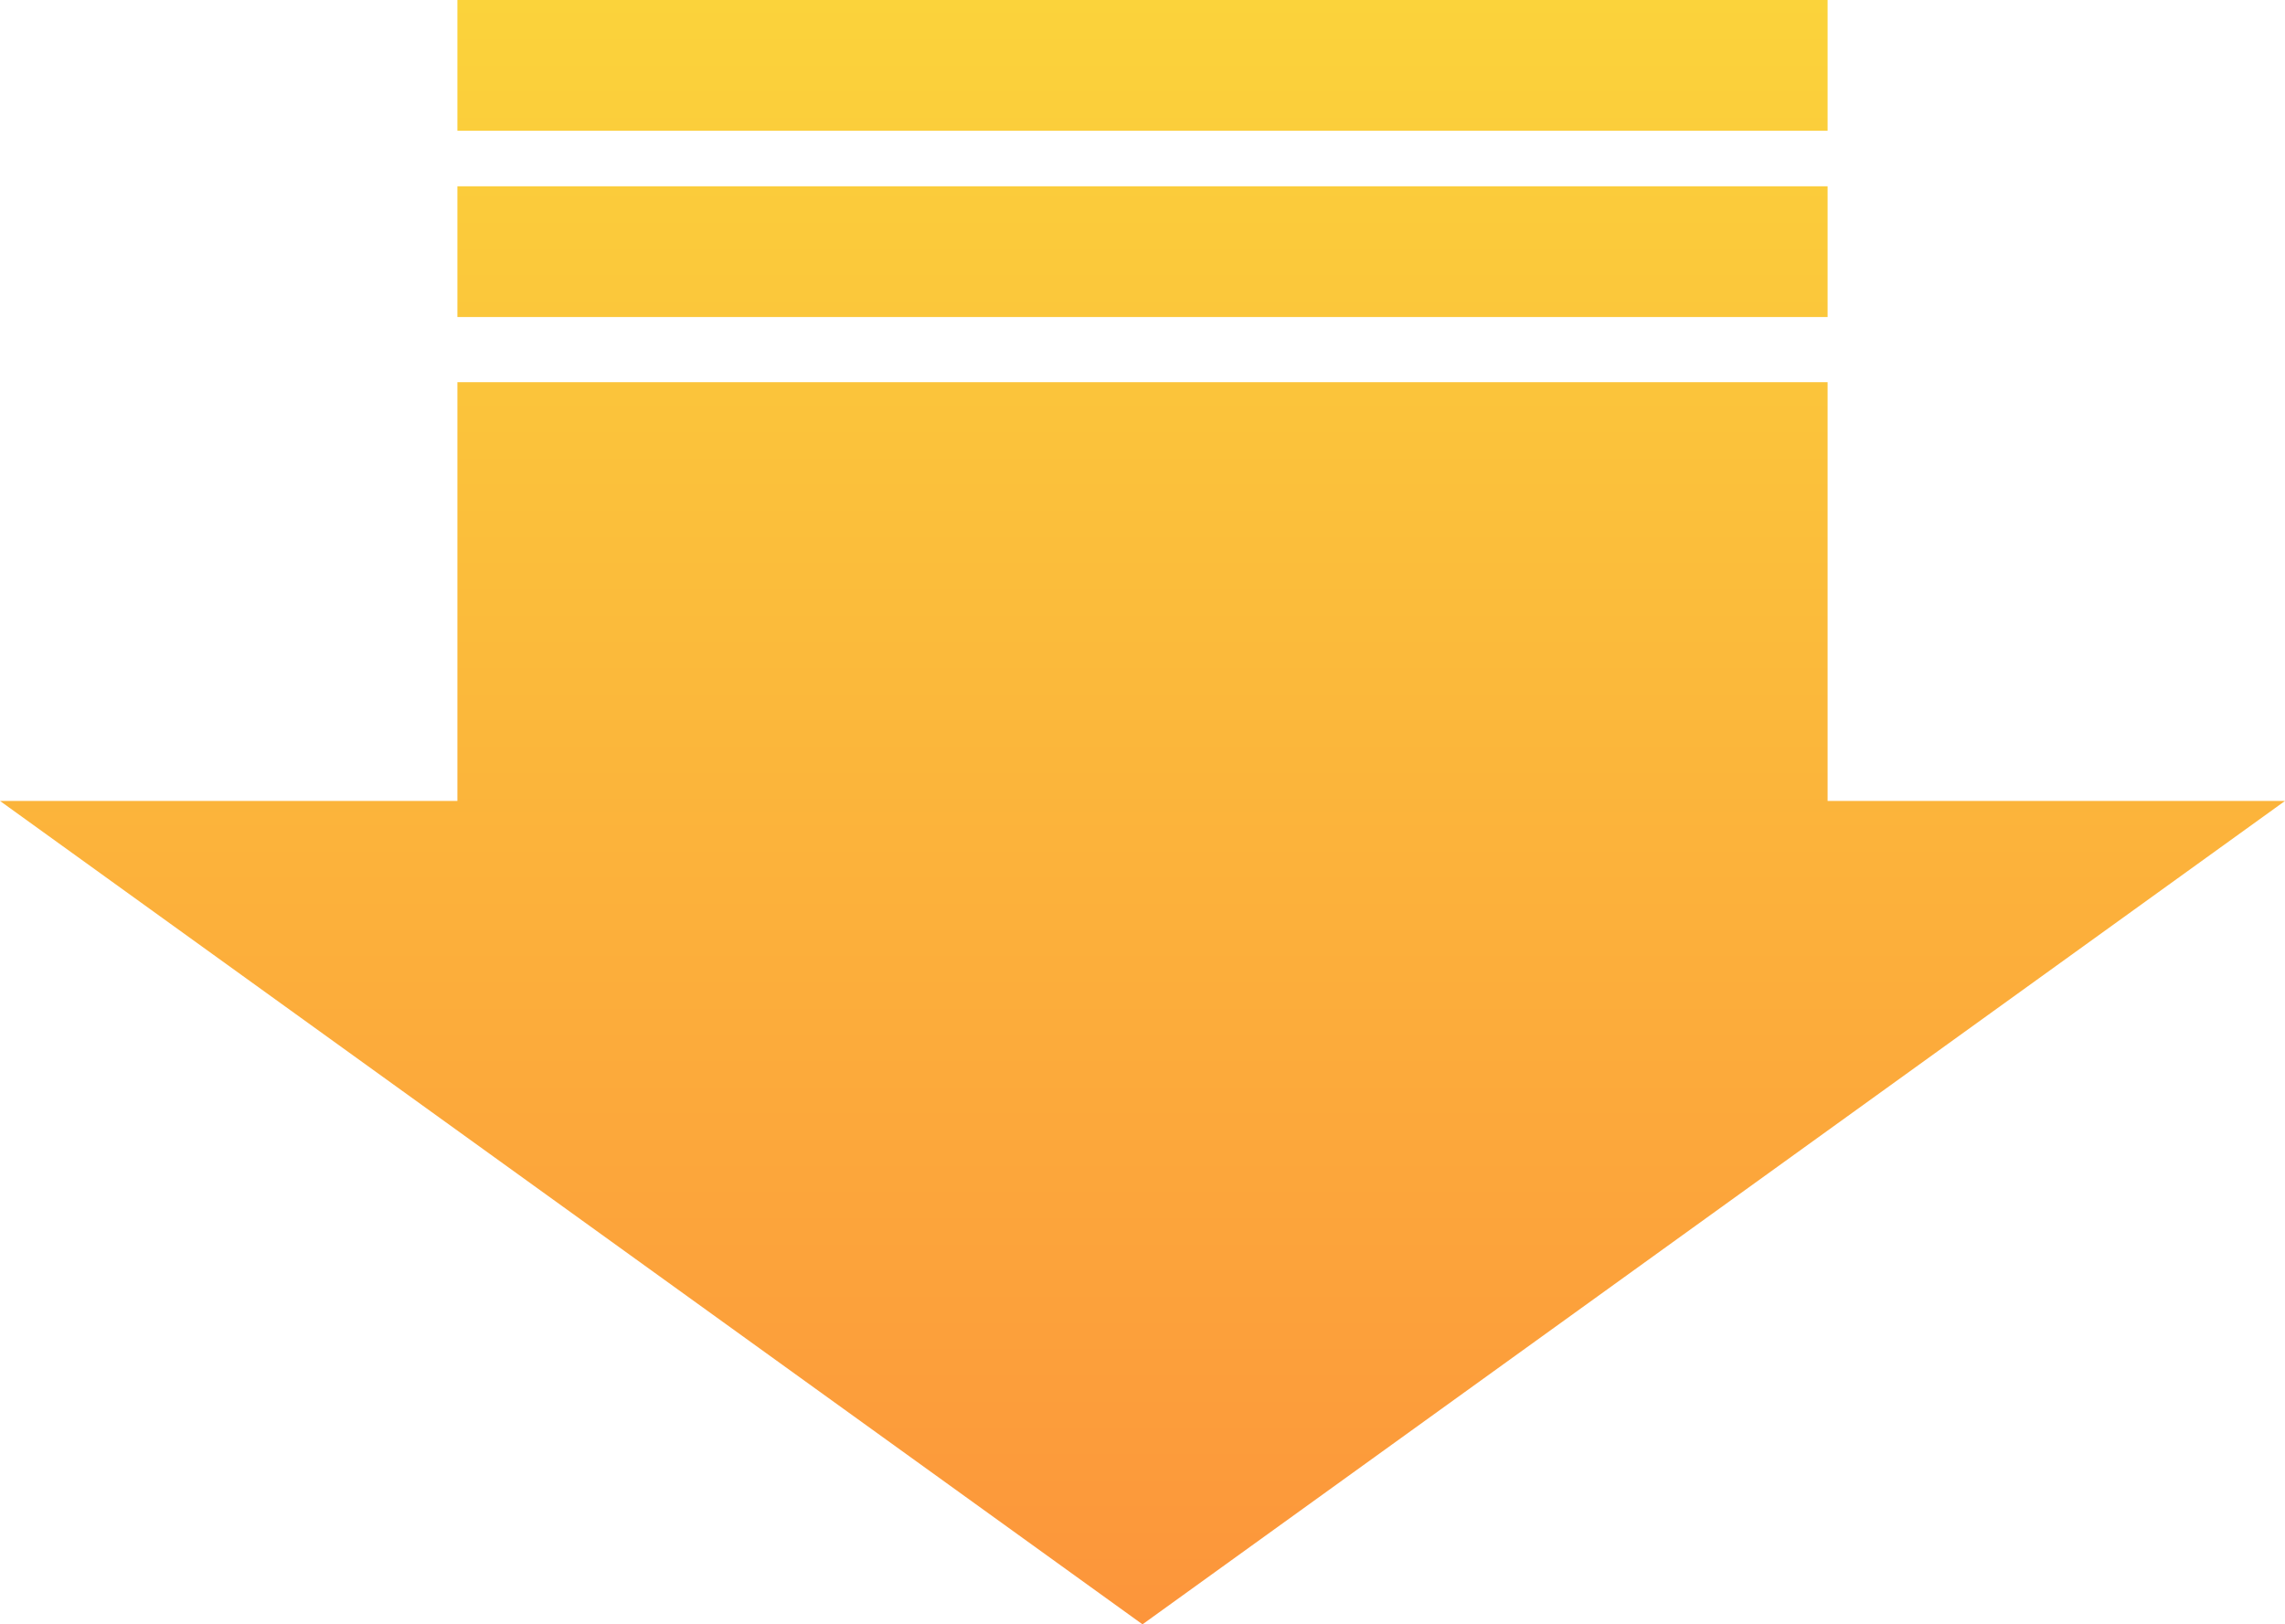
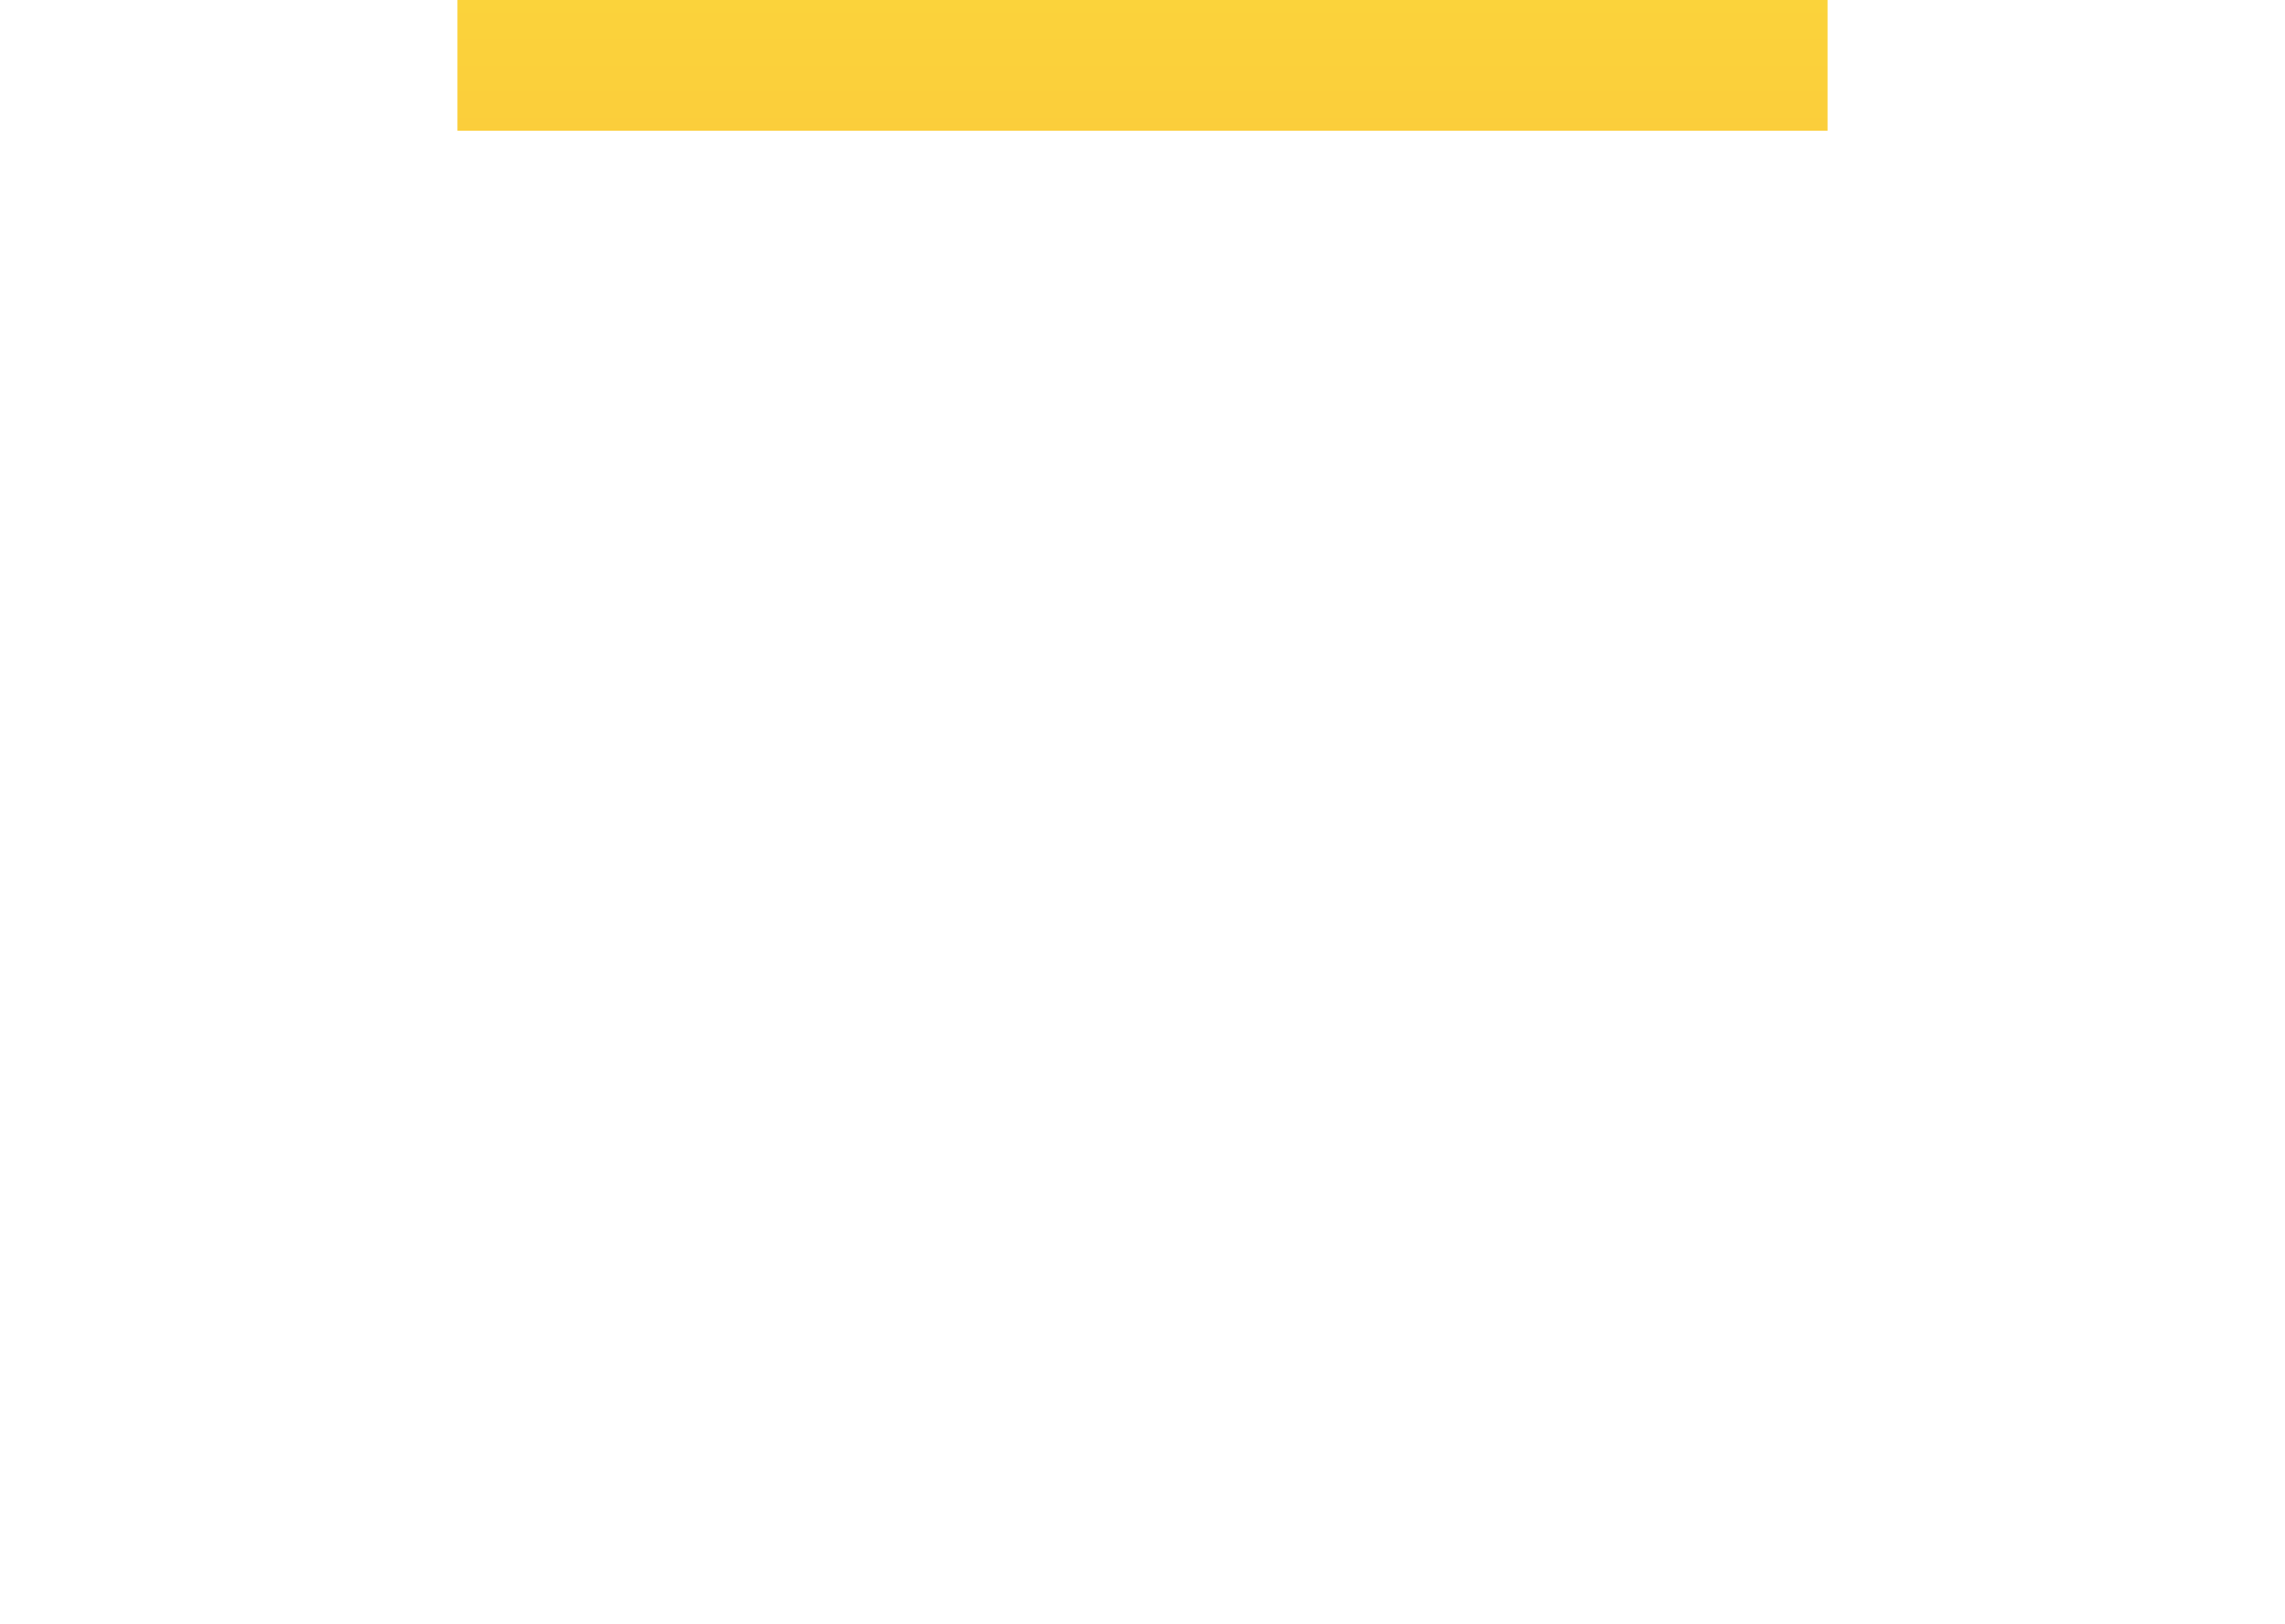
<svg xmlns="http://www.w3.org/2000/svg" id="_レイヤー_2" data-name="レイヤー 2" viewBox="0 0 104.86 74.55">
  <defs>
    <style>
      .cls-1 {
        fill: url(#_名称未設定グラデーション_84);
      }

      .cls-1, .cls-2 {
        stroke-width: 0px;
      }

      .cls-3 {
        clip-path: url(#clippath-2);
      }

      .cls-2 {
        fill: none;
      }

      .cls-4 {
        clip-path: url(#clippath-1);
      }

      .cls-5 {
        clip-path: url(#clippath);
      }
    </style>
    <clipPath id="clippath">
-       <polygon class="cls-2" points="83.87 36.76 83.87 17.54 20.99 17.54 20.99 36.76 0 36.76 52.43 74.55 104.86 36.76 83.87 36.76" />
-     </clipPath>
+       </clipPath>
    <linearGradient id="_名称未設定グラデーション_84" data-name="名称未設定グラデーション 84" x1="52.43" y1="74.55" x2="52.43" y2="0" gradientUnits="userSpaceOnUse">
      <stop offset="0" stop-color="#fc953b" />
      <stop offset="1" stop-color="#fbd33b" />
    </linearGradient>
    <clipPath id="clippath-1">
      <rect class="cls-2" x="20.99" y="8.55" width="62.88" height="6" />
    </clipPath>
    <clipPath id="clippath-2">
      <rect class="cls-2" x="20.99" width="62.88" height="6" />
    </clipPath>
  </defs>
  <g id="_レイヤー_1-2" data-name="レイヤー 1">
    <g>
      <g class="cls-5">
-         <rect class="cls-1" width="104.86" height="74.55" />
-       </g>
+         </g>
      <g class="cls-4">
-         <rect class="cls-1" width="104.86" height="74.55" />
-       </g>
+         </g>
      <g class="cls-3">
        <rect class="cls-1" width="104.86" height="74.55" />
      </g>
    </g>
  </g>
</svg>